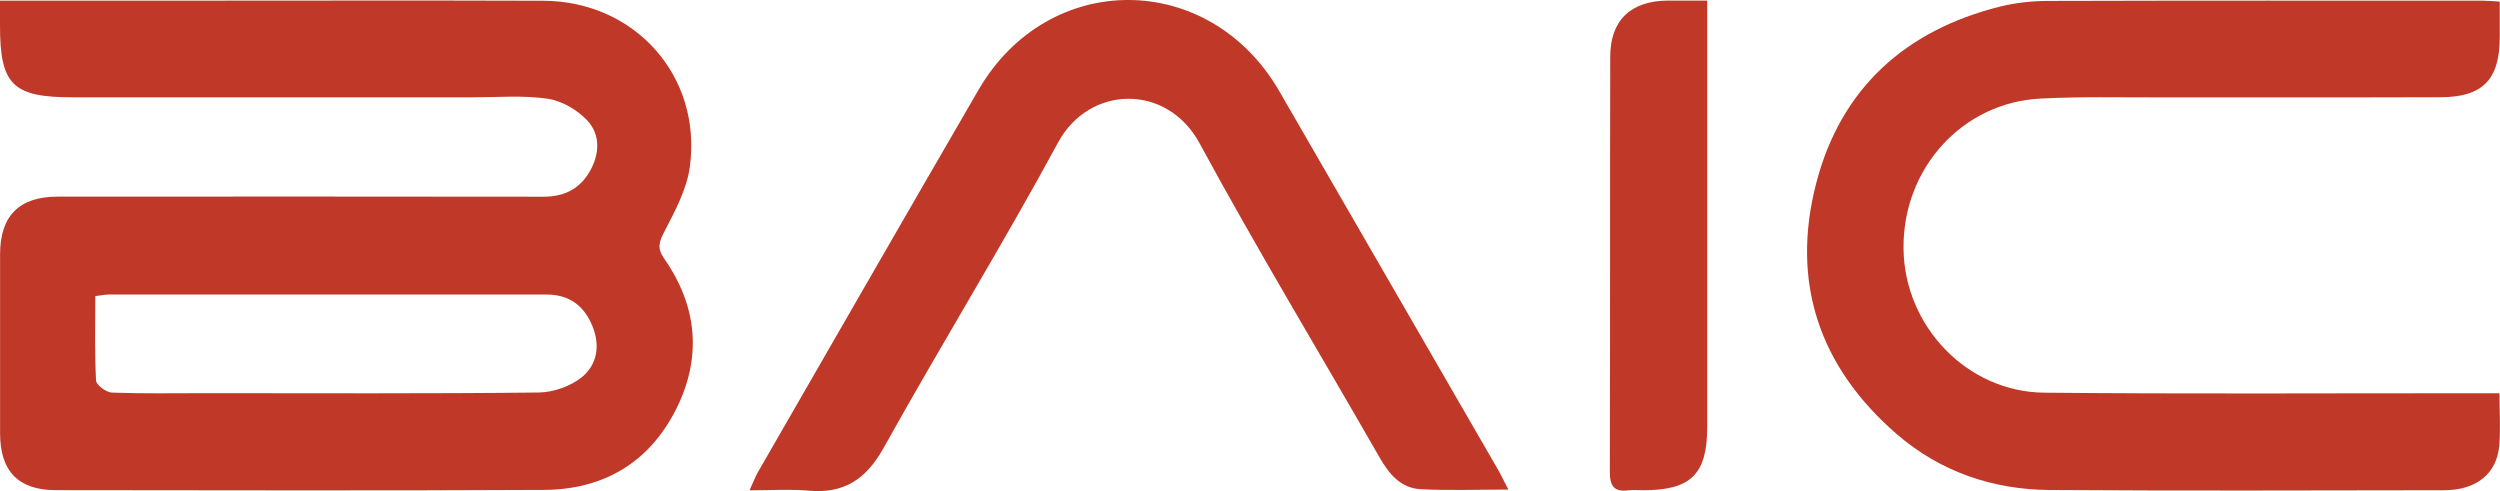
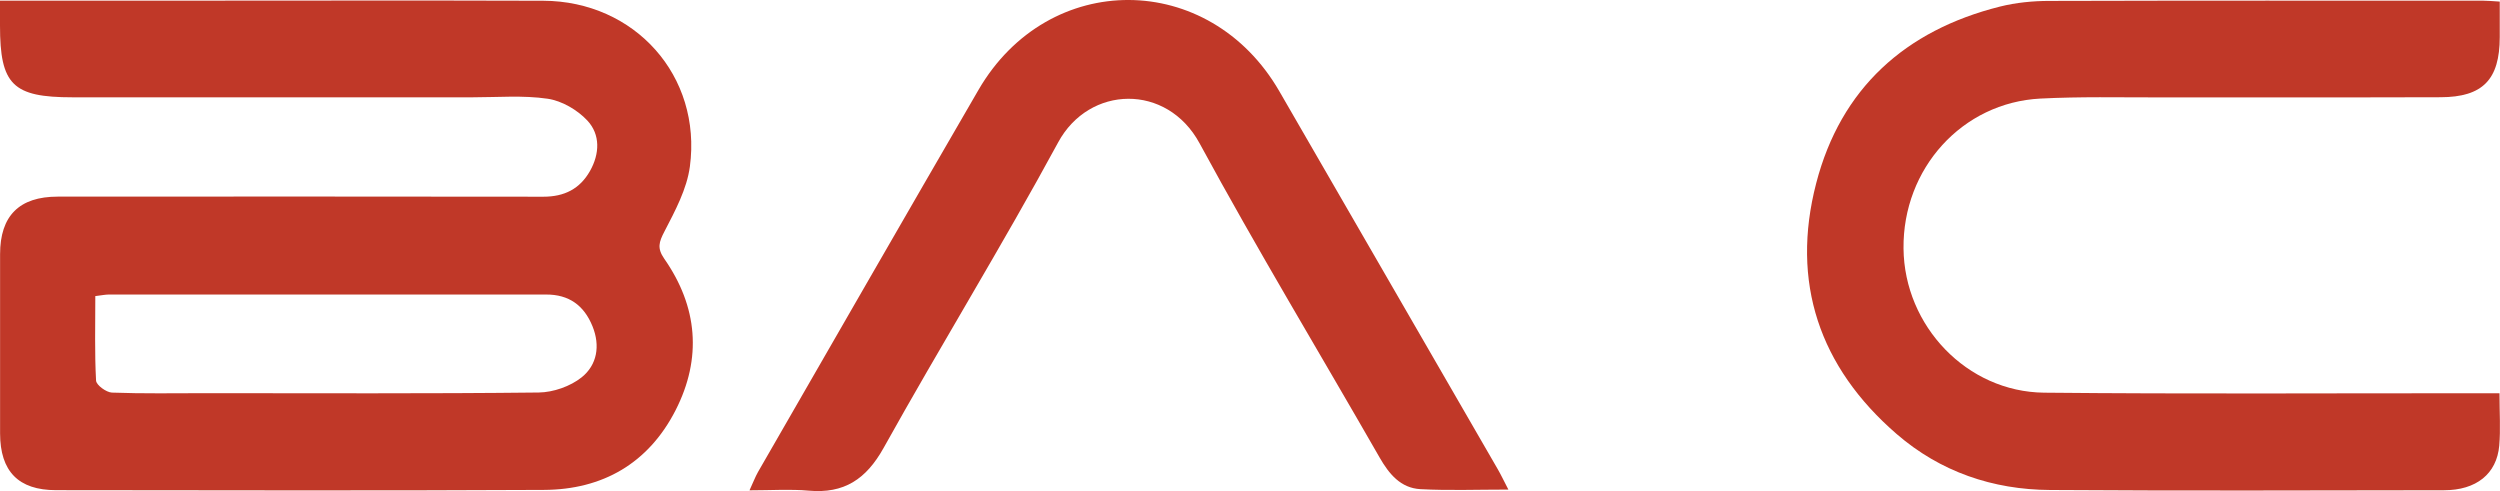
<svg xmlns="http://www.w3.org/2000/svg" version="1.1" viewBox="0 0 299.8 58.89">
  <defs>
    <style>
      .cls-1 {
        fill: #c03828;
      }
    </style>
  </defs>
  <g>
    <g id="Capa_1">
      <g>
        <path class="cls-1" d="M0,.08c7.07,0,13.73,0,20.39,0,14.92,0,29.83-.04,44.75.01,10.99.04,19.04,9.02,17.59,19.89-.36,2.69-1.77,5.31-3.05,7.78-.66,1.27-.9,2-.02,3.27,4.01,5.75,4.54,11.92,1.36,18.16-3.25,6.36-8.74,9.53-15.8,9.56-19.5.1-39,.05-58.5.03-4.52,0-6.7-2.26-6.71-6.8-.01-7.17-.01-14.33,0-21.5,0-4.6,2.3-6.9,6.91-6.9,19.42-.01,38.83-.02,58.25.01,2.5,0,4.36-.93,5.58-3.08,1.17-2.07,1.26-4.37-.32-6.06-1.19-1.27-3.05-2.36-4.76-2.61-2.94-.43-5.98-.17-8.98-.17-16,0-32,0-48,0C1.52,11.67,0,10.16,0,3.06c0-.9,0-1.8,0-2.98ZM11.43,35.52c0,3.51-.09,6.82.09,10.12.03.54,1.22,1.41,1.9,1.44,3.74.14,7.49.07,11.23.07,13.32,0,26.64.07,39.95-.08,1.75-.02,3.8-.74,5.15-1.82,1.84-1.47,2.26-3.77,1.3-6.13-1.02-2.51-2.83-3.81-5.56-3.8-17.48,0-34.96,0-52.44,0-.41,0-.82.09-1.64.19Z" />
        <path class="cls-1" d="M299.77.2c0,1.61,0,2.93,0,4.26-.01,5.08-2.03,7.19-7.1,7.2-11.25.04-22.49,0-33.74.02-4.75,0-9.5-.1-14.24.14-9.39.48-16.52,8.39-16.42,17.98.09,9.28,7.59,17.2,16.87,17.29,17.16.17,34.32.06,51.48.07.97,0,1.95,0,3.12,0,0,2.32.14,4.32-.03,6.28-.3,3.39-2.76,5.35-6.63,5.35-15.75.02-31.49.08-47.24-.03-6.87-.04-13.15-2.18-18.39-6.71-9.28-8.03-12.73-18.22-9.65-30.08,2.95-11.37,10.68-18.33,22.03-21.18,1.92-.48,3.96-.68,5.94-.68,17.33-.05,34.66-.03,51.99-.03.57,0,1.13.06,2,.11Z" />
        <path class="cls-1" d="M180.89,58.71c-3.78,0-7.17.13-10.55-.05-2.37-.13-3.76-1.81-4.9-3.8-7.2-12.56-14.69-24.96-21.59-37.68-3.91-7.21-13.24-6.98-16.96-.1-6.7,12.36-14.08,24.34-20.92,36.62-2.1,3.77-4.74,5.52-9,5.14-2.22-.2-4.46-.04-7.09-.04.44-.94.68-1.6,1.02-2.2,8.8-15.28,17.59-30.57,26.44-45.82,8.39-14.45,27.68-14.35,36.07.15,8.75,15.12,17.49,30.25,26.22,45.37.37.64.69,1.32,1.25,2.4Z" />
-         <path class="cls-1" d="M204.73.08c0,1.24,0,2.07,0,2.89,0,16.07,0,32.15,0,48.22,0,5.68-1.95,7.6-7.69,7.6-.58,0-1.17-.06-1.75.01-1.79.23-2.25-.57-2.24-2.28.05-16.57.01-33.15.05-49.72,0-4.37,2.46-6.69,6.88-6.73,1.48-.01,2.96,0,4.75,0Z" />
      </g>
    </g>
  </g>
</svg>